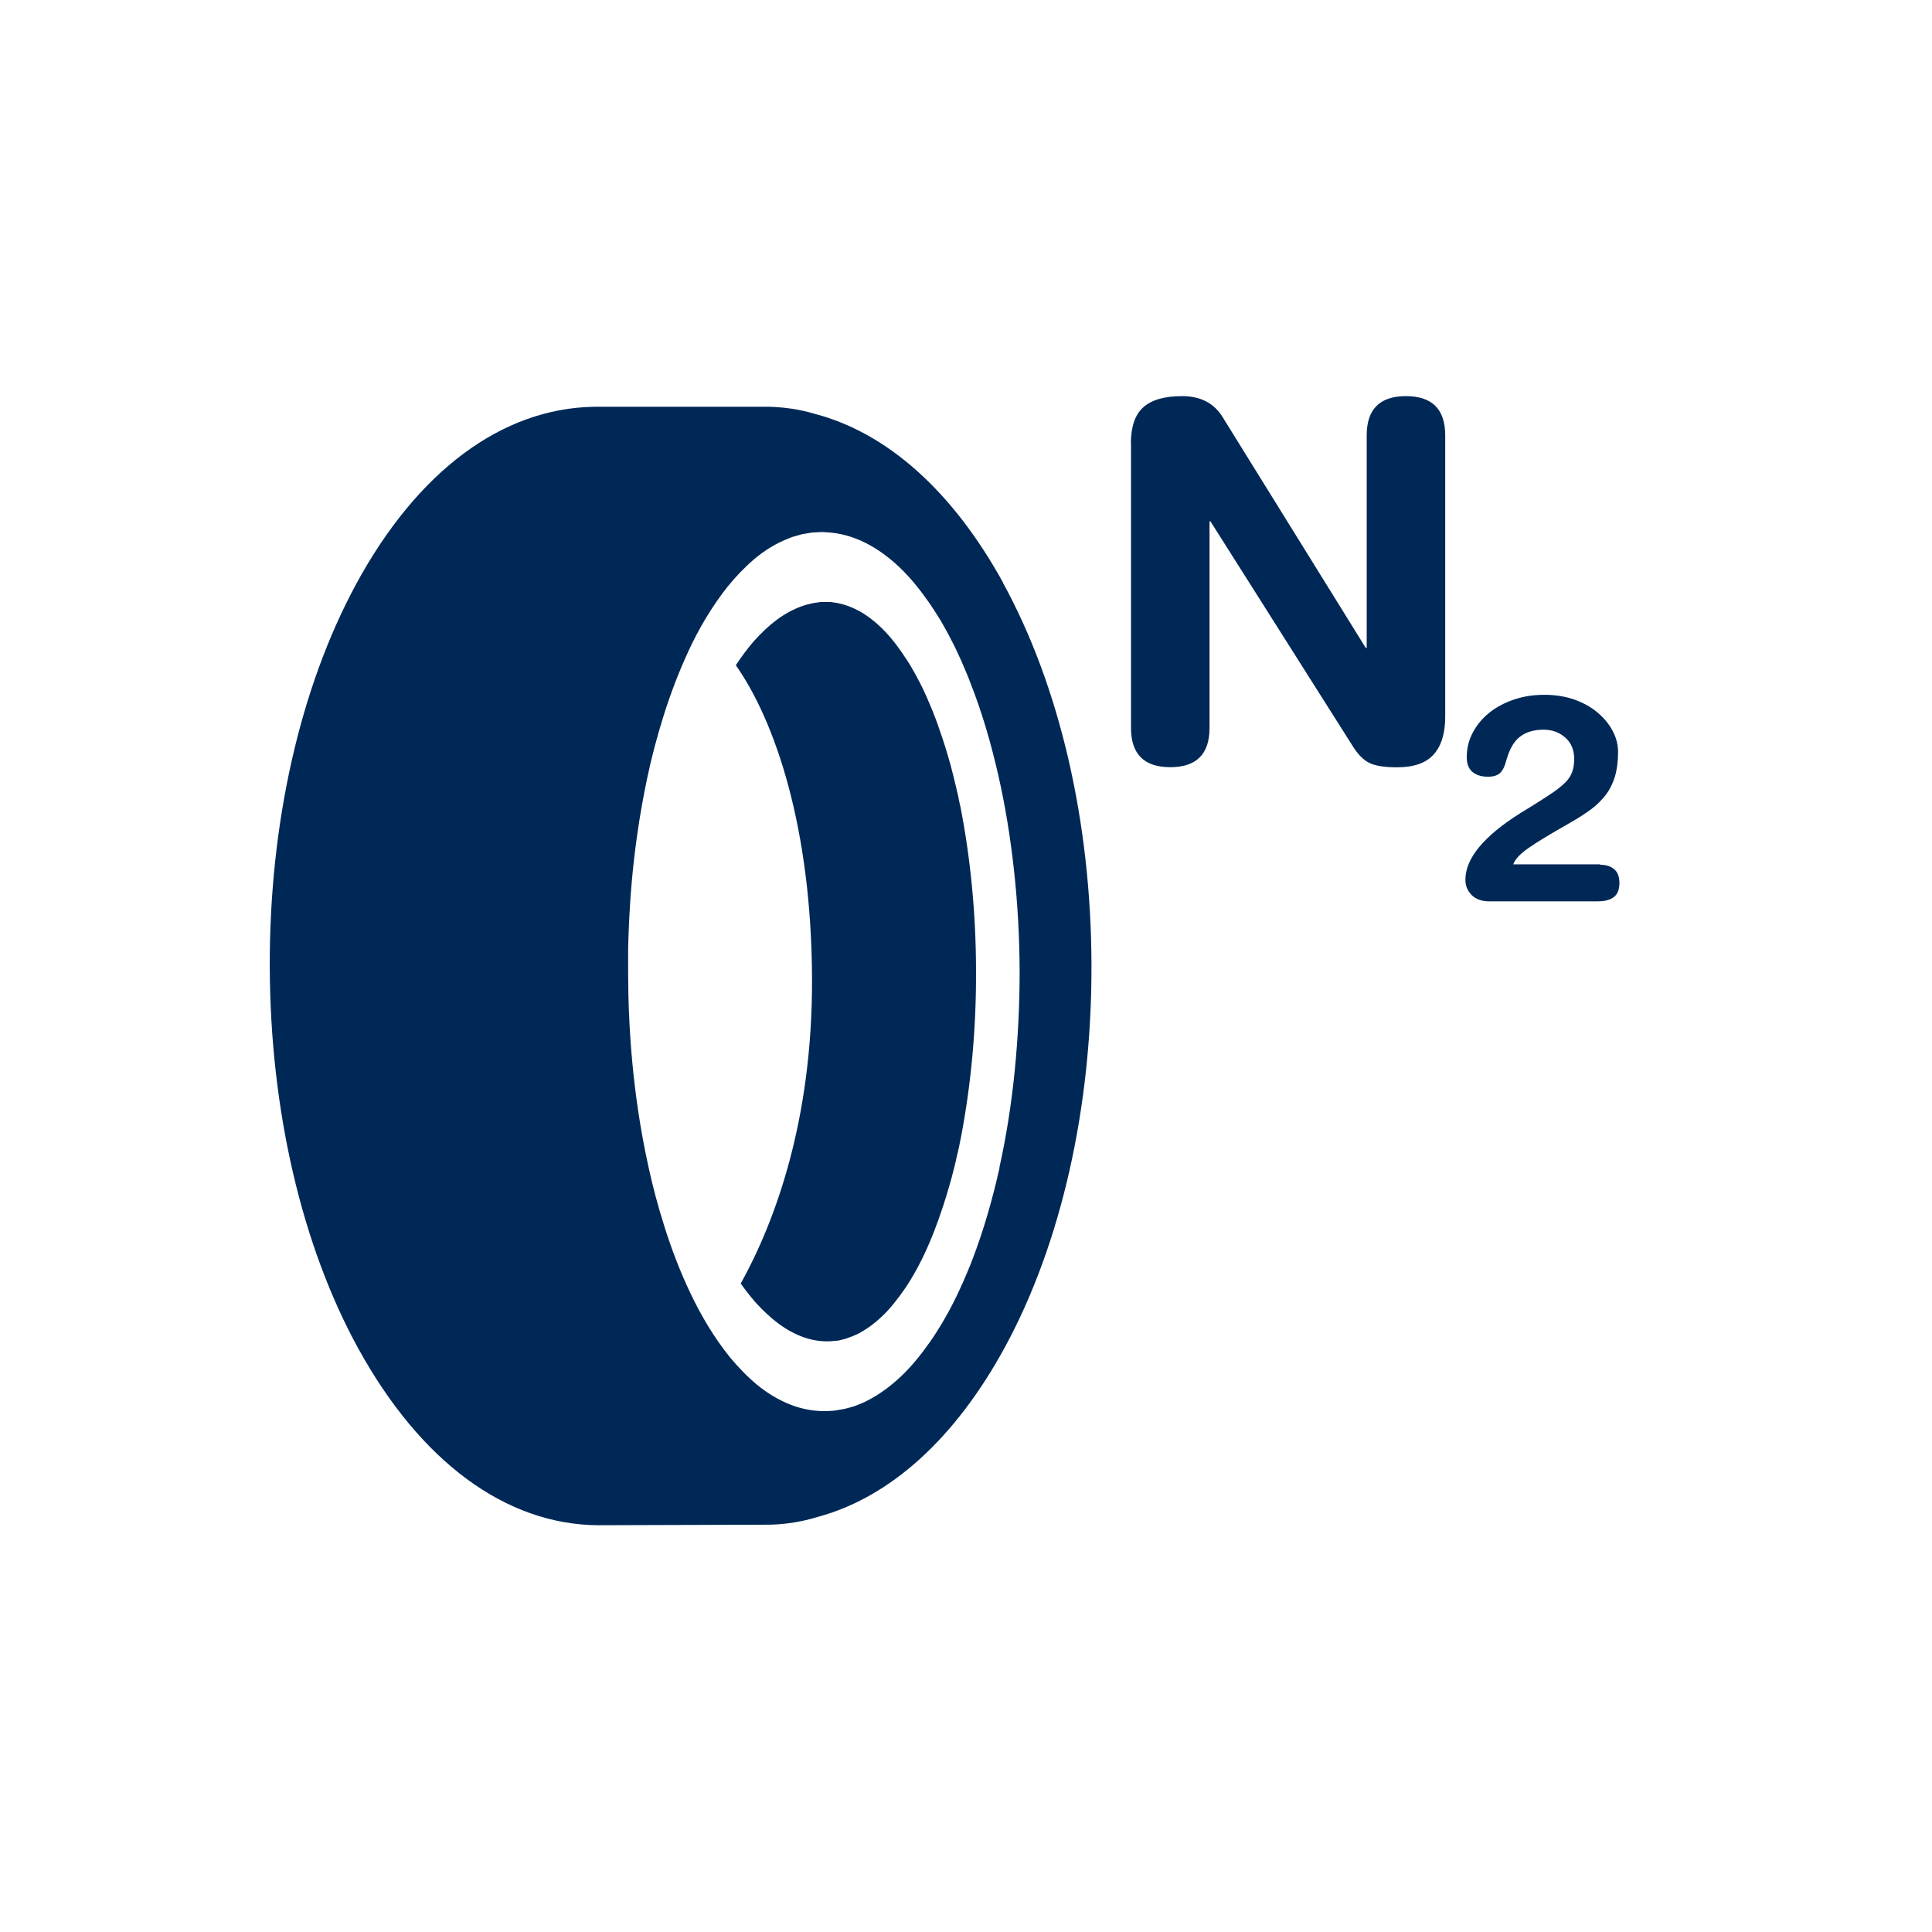
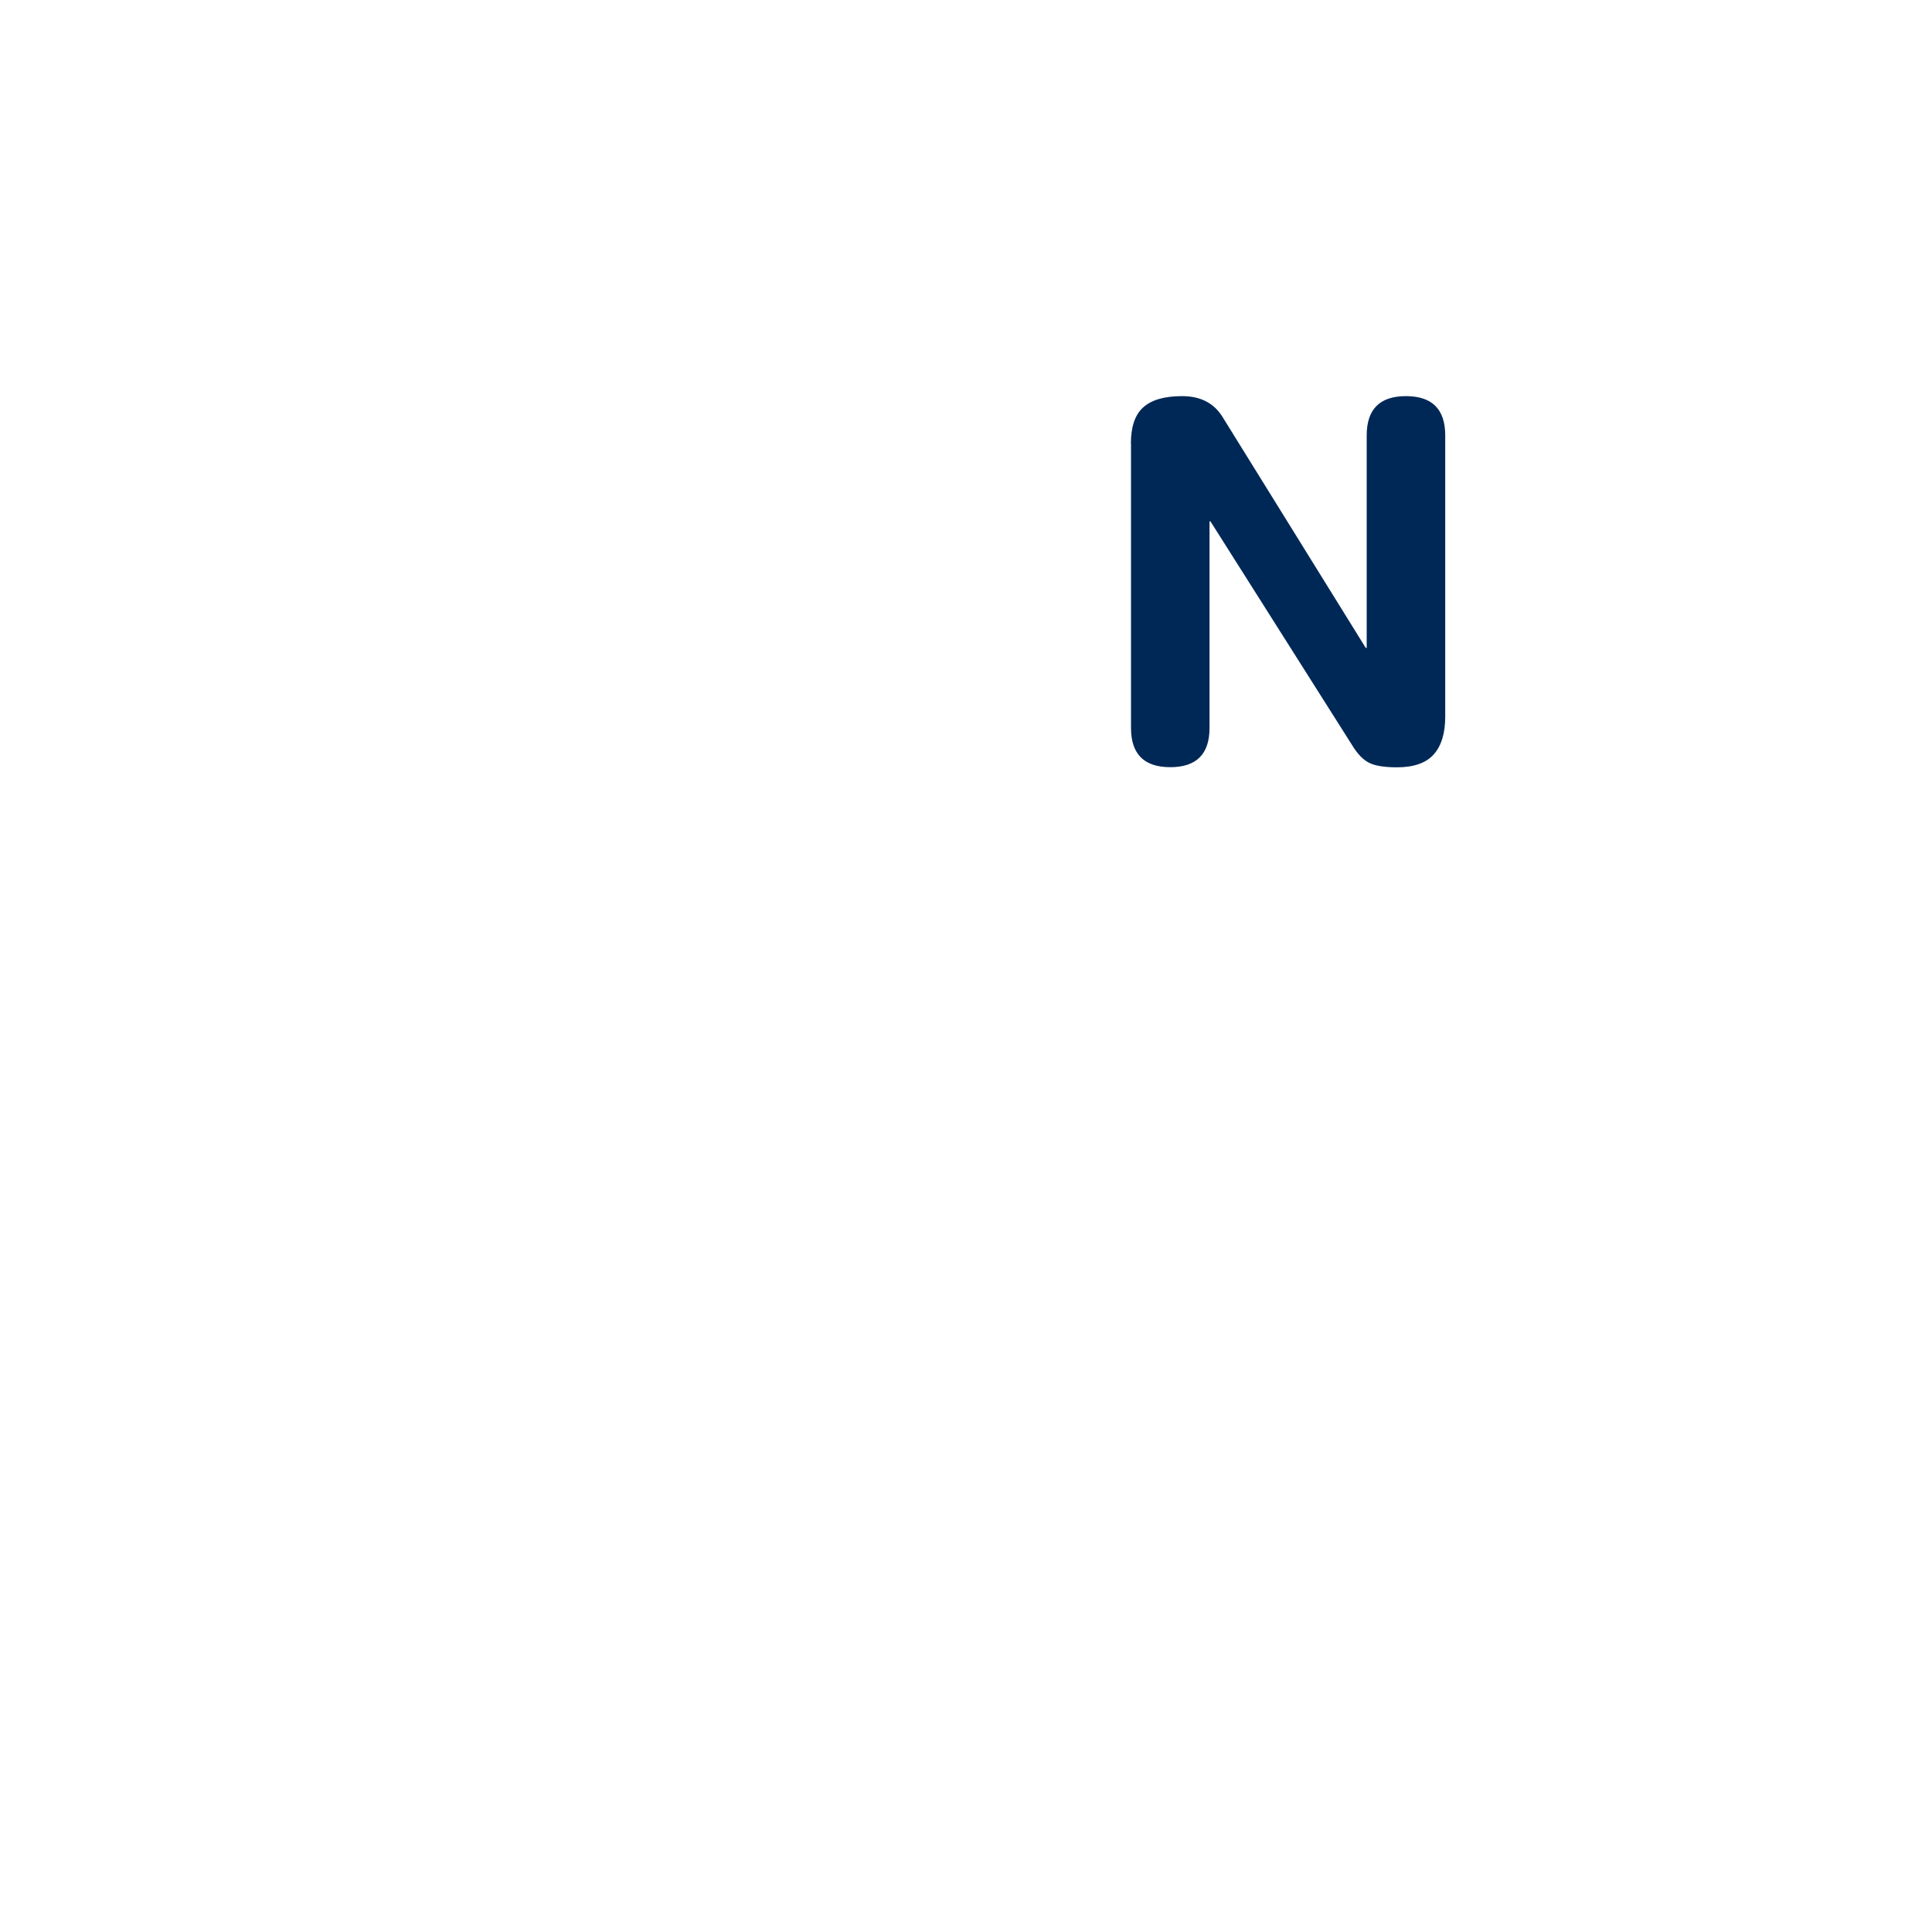
<svg xmlns="http://www.w3.org/2000/svg" id="Ebene_1" viewBox="0 0 141.73 141.73">
  <defs>
    <style>.cls-1{fill:#002856;}</style>
  </defs>
-   <path class="cls-1" d="M70.43,59.09l-.15-.74-.17-.72c-.11-.49-.24-.96-.36-1.44-.26-.95-.55-1.88-.87-2.78-.15-.46-.33-.9-.5-1.34-.19-.43-.36-.87-.56-1.29-.19-.43-.41-.83-.62-1.23-.22-.39-.44-.79-.69-1.16-.48-.74-.99-1.44-1.56-2.04-.57-.6-1.19-1.11-1.84-1.48-.66-.37-1.35-.61-2.06-.69l-.13-.02h-.1s.06-.02,0,0h-.62l-.24.04-.24.03c-.08.02-.17.04-.26.06l-.26.06c-.09.02-.17.06-.26.08-.69.23-1.35.59-1.96,1.04-.61.46-1.17,1-1.69,1.58-.48.56-.91,1.14-1.31,1.75,2.88,4.1,5.56,11.93,5.59,23.05.03,10.33-2.7,17.75-5.23,22.31.34.48.71.95,1.1,1.4.52.57,1.09,1.11,1.7,1.56s1.28.81,1.96,1.03c.69.22,1.41.3,2.1.22l.31-.03c.06,0,.09-.02.13-.03l.12-.03.24-.06c.08-.02.17-.06.25-.09.17-.06.34-.12.51-.2.17-.08.34-.15.5-.26.65-.38,1.26-.89,1.83-1.49.14-.16.28-.31.41-.47.13-.16.26-.34.39-.5.14-.16.25-.35.38-.52.06-.09.13-.18.19-.27l.18-.28c.24-.37.46-.77.68-1.16.21-.41.42-.81.61-1.24.2-.42.37-.86.55-1.29.16-.45.34-.88.49-1.34.32-.9.6-1.84.86-2.79.12-.48.25-.95.35-1.44l.17-.73.15-.74c.75-3.93,1.12-8.05,1.1-12.16,0-4.12-.39-8.23-1.16-12.16h0Z" />
-   <path class="cls-1" d="M73.6,42.77c-3.7-6.73-8.51-11.02-13.83-12.41-1.09-.33-2.22-.49-3.36-.52h-12.82c-6.77.11-12.97,4.72-17.47,13.02-4.11,7.59-6.36,17.55-6.33,28.05s2.34,20.45,6.49,28.01c4.56,8.29,10.8,12.92,17.59,12.97l12.62-.04h0c1.19-.03,2.36-.22,3.5-.57,5.3-1.43,10.09-5.74,13.75-12.49,4.11-7.58,6.36-17.54,6.33-28.03s-2.34-20.44-6.49-28h.02ZM73.33,85.65c-.52,2.33-1.17,4.6-2,6.76-.2.54-.44,1.07-.66,1.6-.24.52-.47,1.04-.73,1.54-.25.51-.53,1-.81,1.48-.29.47-.58.95-.9,1.4-.63.9-1.31,1.75-2.08,2.49-.77.73-1.6,1.36-2.51,1.82-.22.13-.46.21-.69.31s-.47.17-.71.23c-.12.03-.23.07-.36.09l-.37.06c-.12.02-.24.05-.36.06l-.35.02c-.97.05-1.93-.12-2.82-.47s-1.72-.86-2.45-1.46c-.73-.61-1.39-1.3-1.99-2.02-1.18-1.47-2.12-3.07-2.89-4.69-.77-1.61-1.38-3.23-1.88-4.8s-.9-3.08-1.21-4.52c-.63-2.88-.97-5.45-1.17-7.56-.2-2.12-.26-3.79-.29-4.93-.02-1.14-.02-1.74-.02-1.74h0s0-.61,0-1.75c.03-1.14.08-2.81.27-4.93.19-2.12.52-4.68,1.13-7.57.3-1.44.7-2.96,1.19-4.53.49-1.57,1.1-3.19,1.85-4.81.75-1.62,1.69-3.22,2.86-4.7.59-.73,1.25-1.42,1.98-2.04.73-.61,1.55-1.12,2.44-1.47.11-.04.22-.1.33-.13l.35-.1c.11-.03.23-.07.35-.1l.36-.06.36-.06.35-.02.35-.02c.14,0,.25,0,.37.02.97.04,1.94.31,2.84.76.91.45,1.75,1.07,2.52,1.8s1.46,1.58,2.09,2.48c.32.44.61.92.91,1.39.28.49.56.97.81,1.48.27.5.5,1.02.74,1.54.22.53.46,1.05.66,1.6.85,2.15,1.51,4.43,2.04,6.75s.91,4.71,1.17,7.12c.26,2.41.39,4.85.4,7.28,0,2.44-.12,4.87-.36,7.29-.24,2.41-.61,4.8-1.13,7.13v-.02Z" />
  <path class="cls-1" d="M82.96,32.56c0-1.24.3-2.14.91-2.68.61-.55,1.56-.82,2.85-.82,1.36,0,2.36.52,2.99,1.57l10.48,16.9h.07v-15.59c0-1.92.96-2.88,2.88-2.88s2.88.96,2.88,2.88v20.63c0,1.22-.28,2.14-.84,2.77s-1.46.95-2.7.95c-.92,0-1.61-.11-2.04-.33-.44-.22-.85-.64-1.24-1.28l-10.4-16.43h-.07v15.15c0,1.92-.96,2.88-2.88,2.88s-2.88-.96-2.88-2.88v-20.84h-.01Z" />
-   <path class="cls-1" d="M117.4,63.44c.43,0,.77.11,1.02.33.26.22.38.56.38,1.01s-.13.81-.4,1.02c-.27.21-.66.32-1.17.32h-7.98c-.57,0-1-.16-1.3-.47s-.45-.68-.45-1.11c0-1.56,1.33-3.18,4-4.87.16-.1.5-.31,1.04-.64.64-.4,1.12-.71,1.46-.95.33-.23.61-.46.84-.69.23-.23.39-.48.49-.75s.15-.59.15-.96c0-.67-.22-1.19-.65-1.57s-.96-.58-1.59-.58c-.71,0-1.29.17-1.73.51-.45.34-.78.92-1.01,1.75-.11.43-.26.73-.45.91s-.48.28-.89.28c-.47,0-.84-.11-1.13-.34-.28-.23-.43-.59-.43-1.09,0-.64.14-1.24.44-1.8.29-.56.7-1.05,1.22-1.47.53-.42,1.14-.74,1.83-.97s1.43-.34,2.19-.34c.82,0,1.57.12,2.24.36s1.25.57,1.72.98c.48.41.84.87,1.09,1.36s.37.99.37,1.49c0,.7-.08,1.3-.23,1.81-.16.51-.38.96-.68,1.35s-.66.74-1.07,1.05c-.42.31-.94.65-1.56,1-1.41.8-2.42,1.41-3.03,1.84-.62.43-.99.83-1.12,1.2h6.38v.03Z" />
</svg>